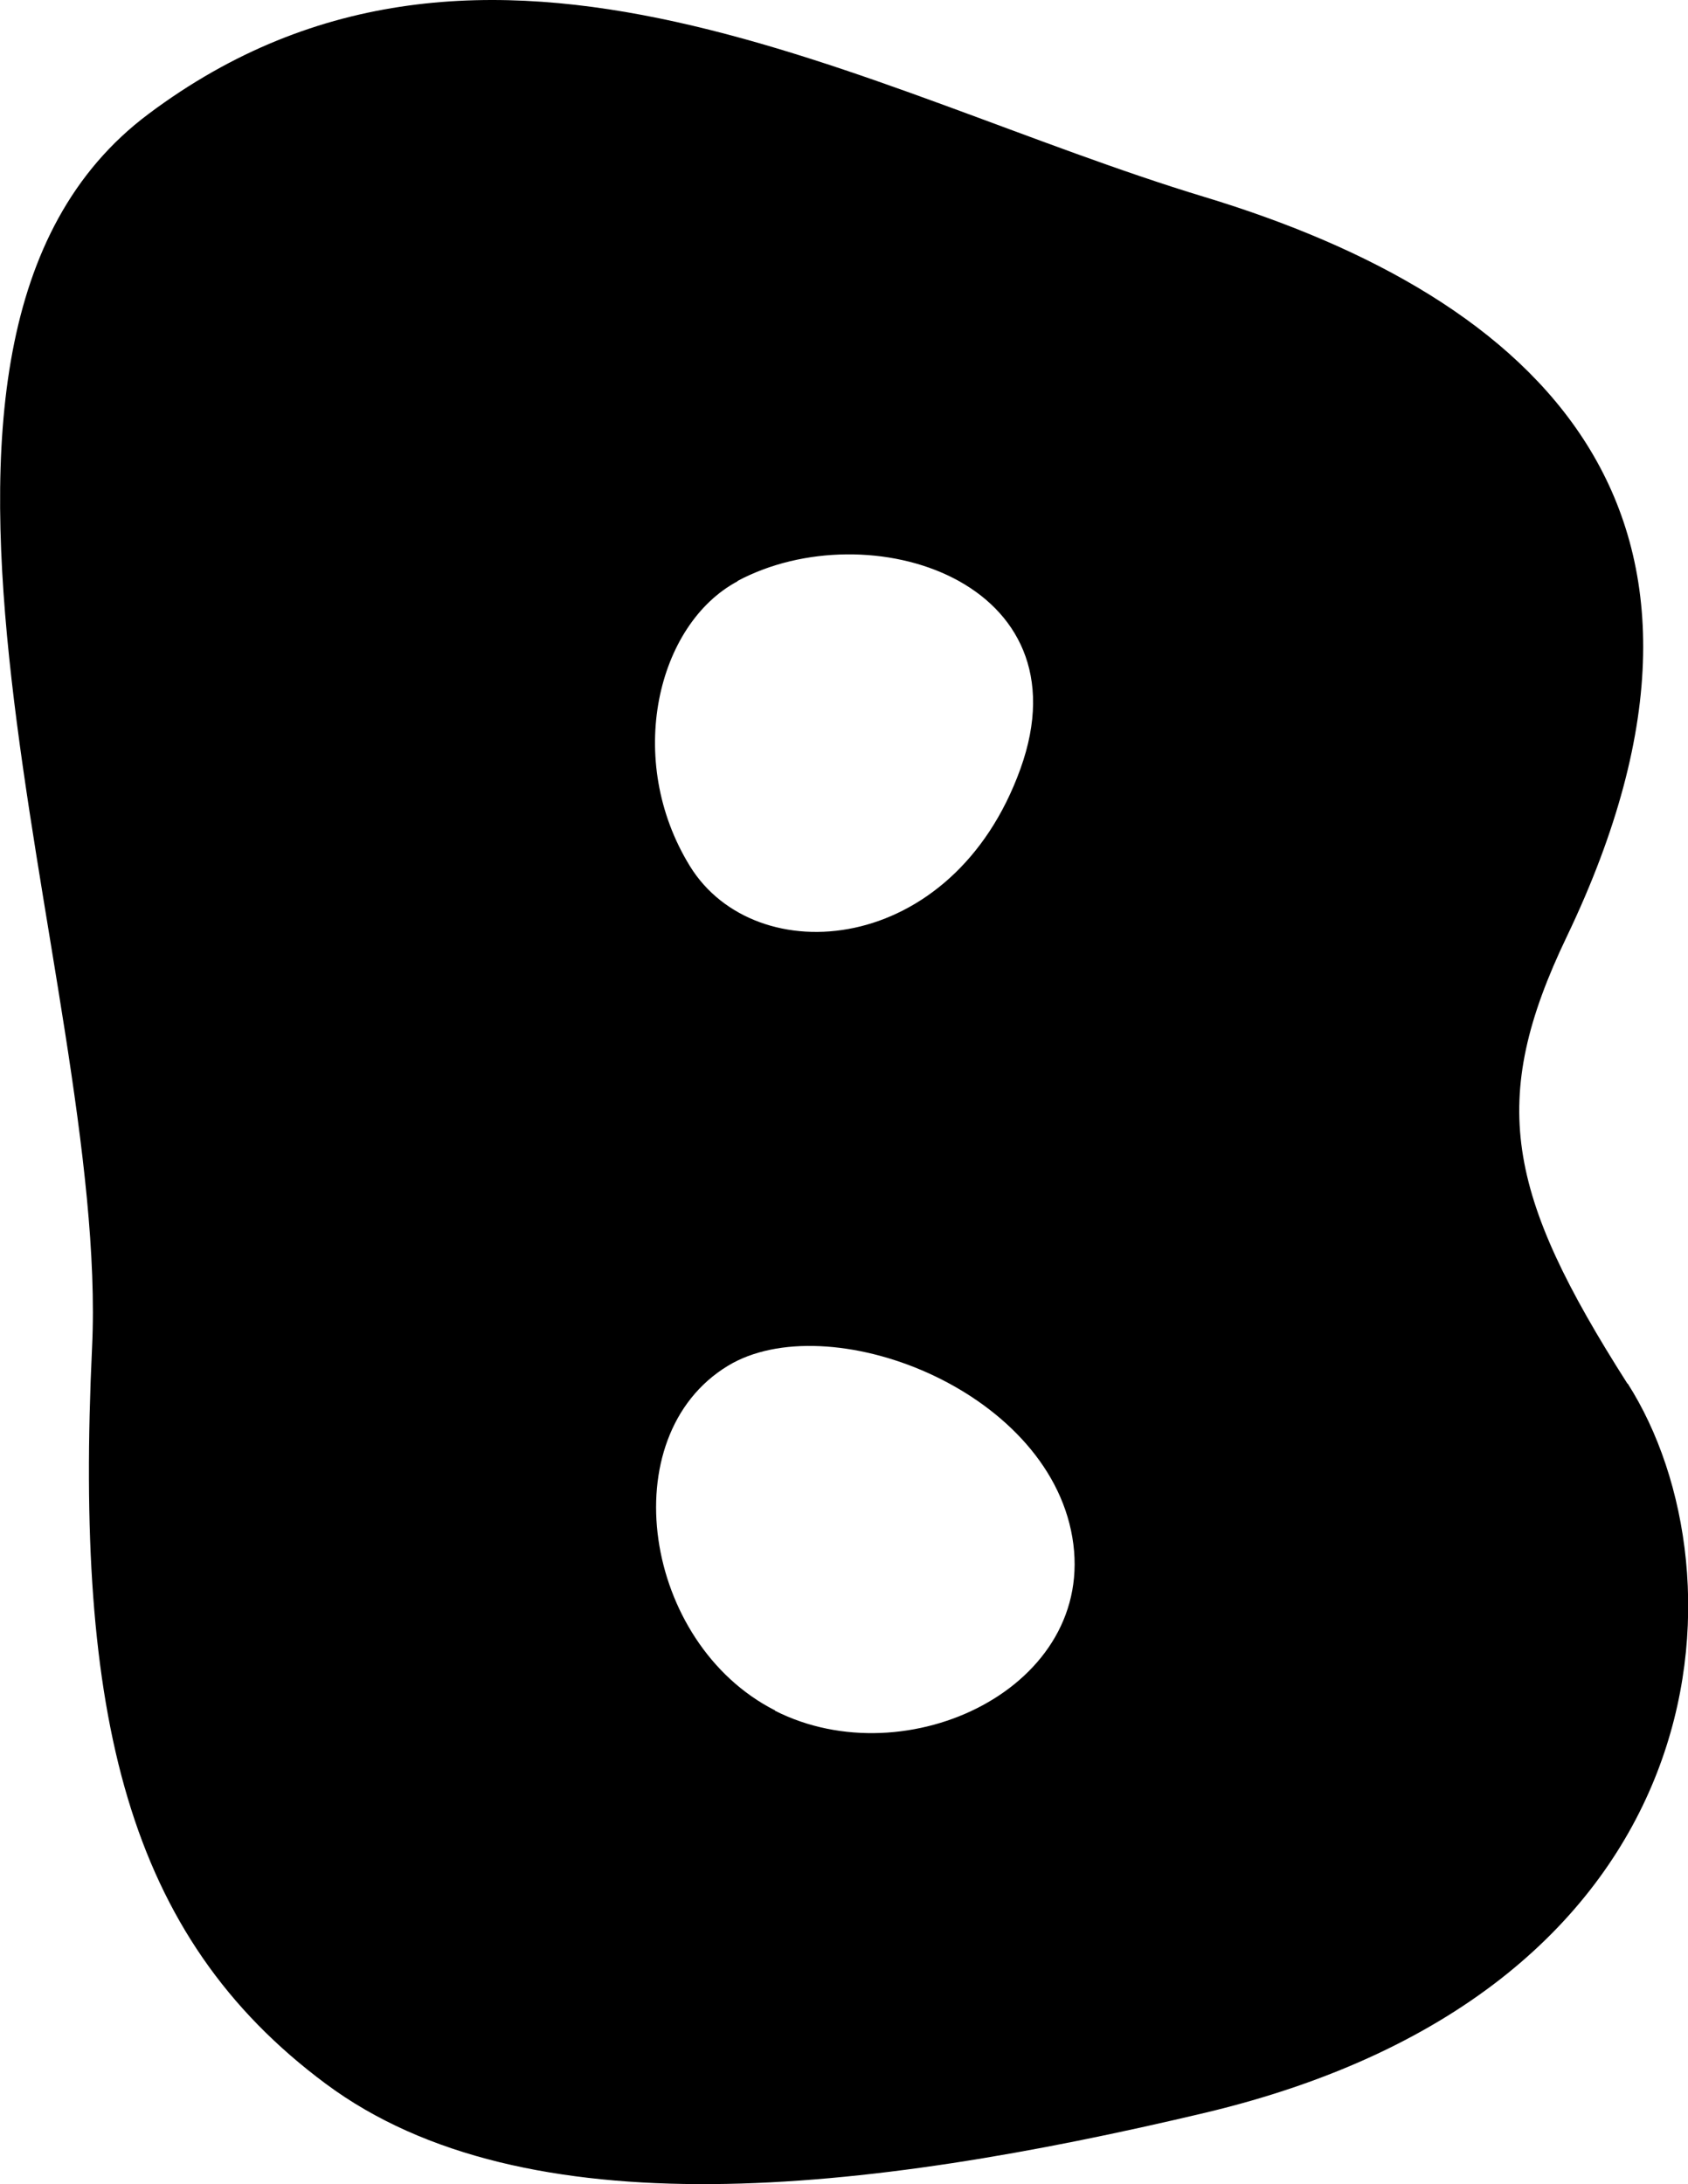
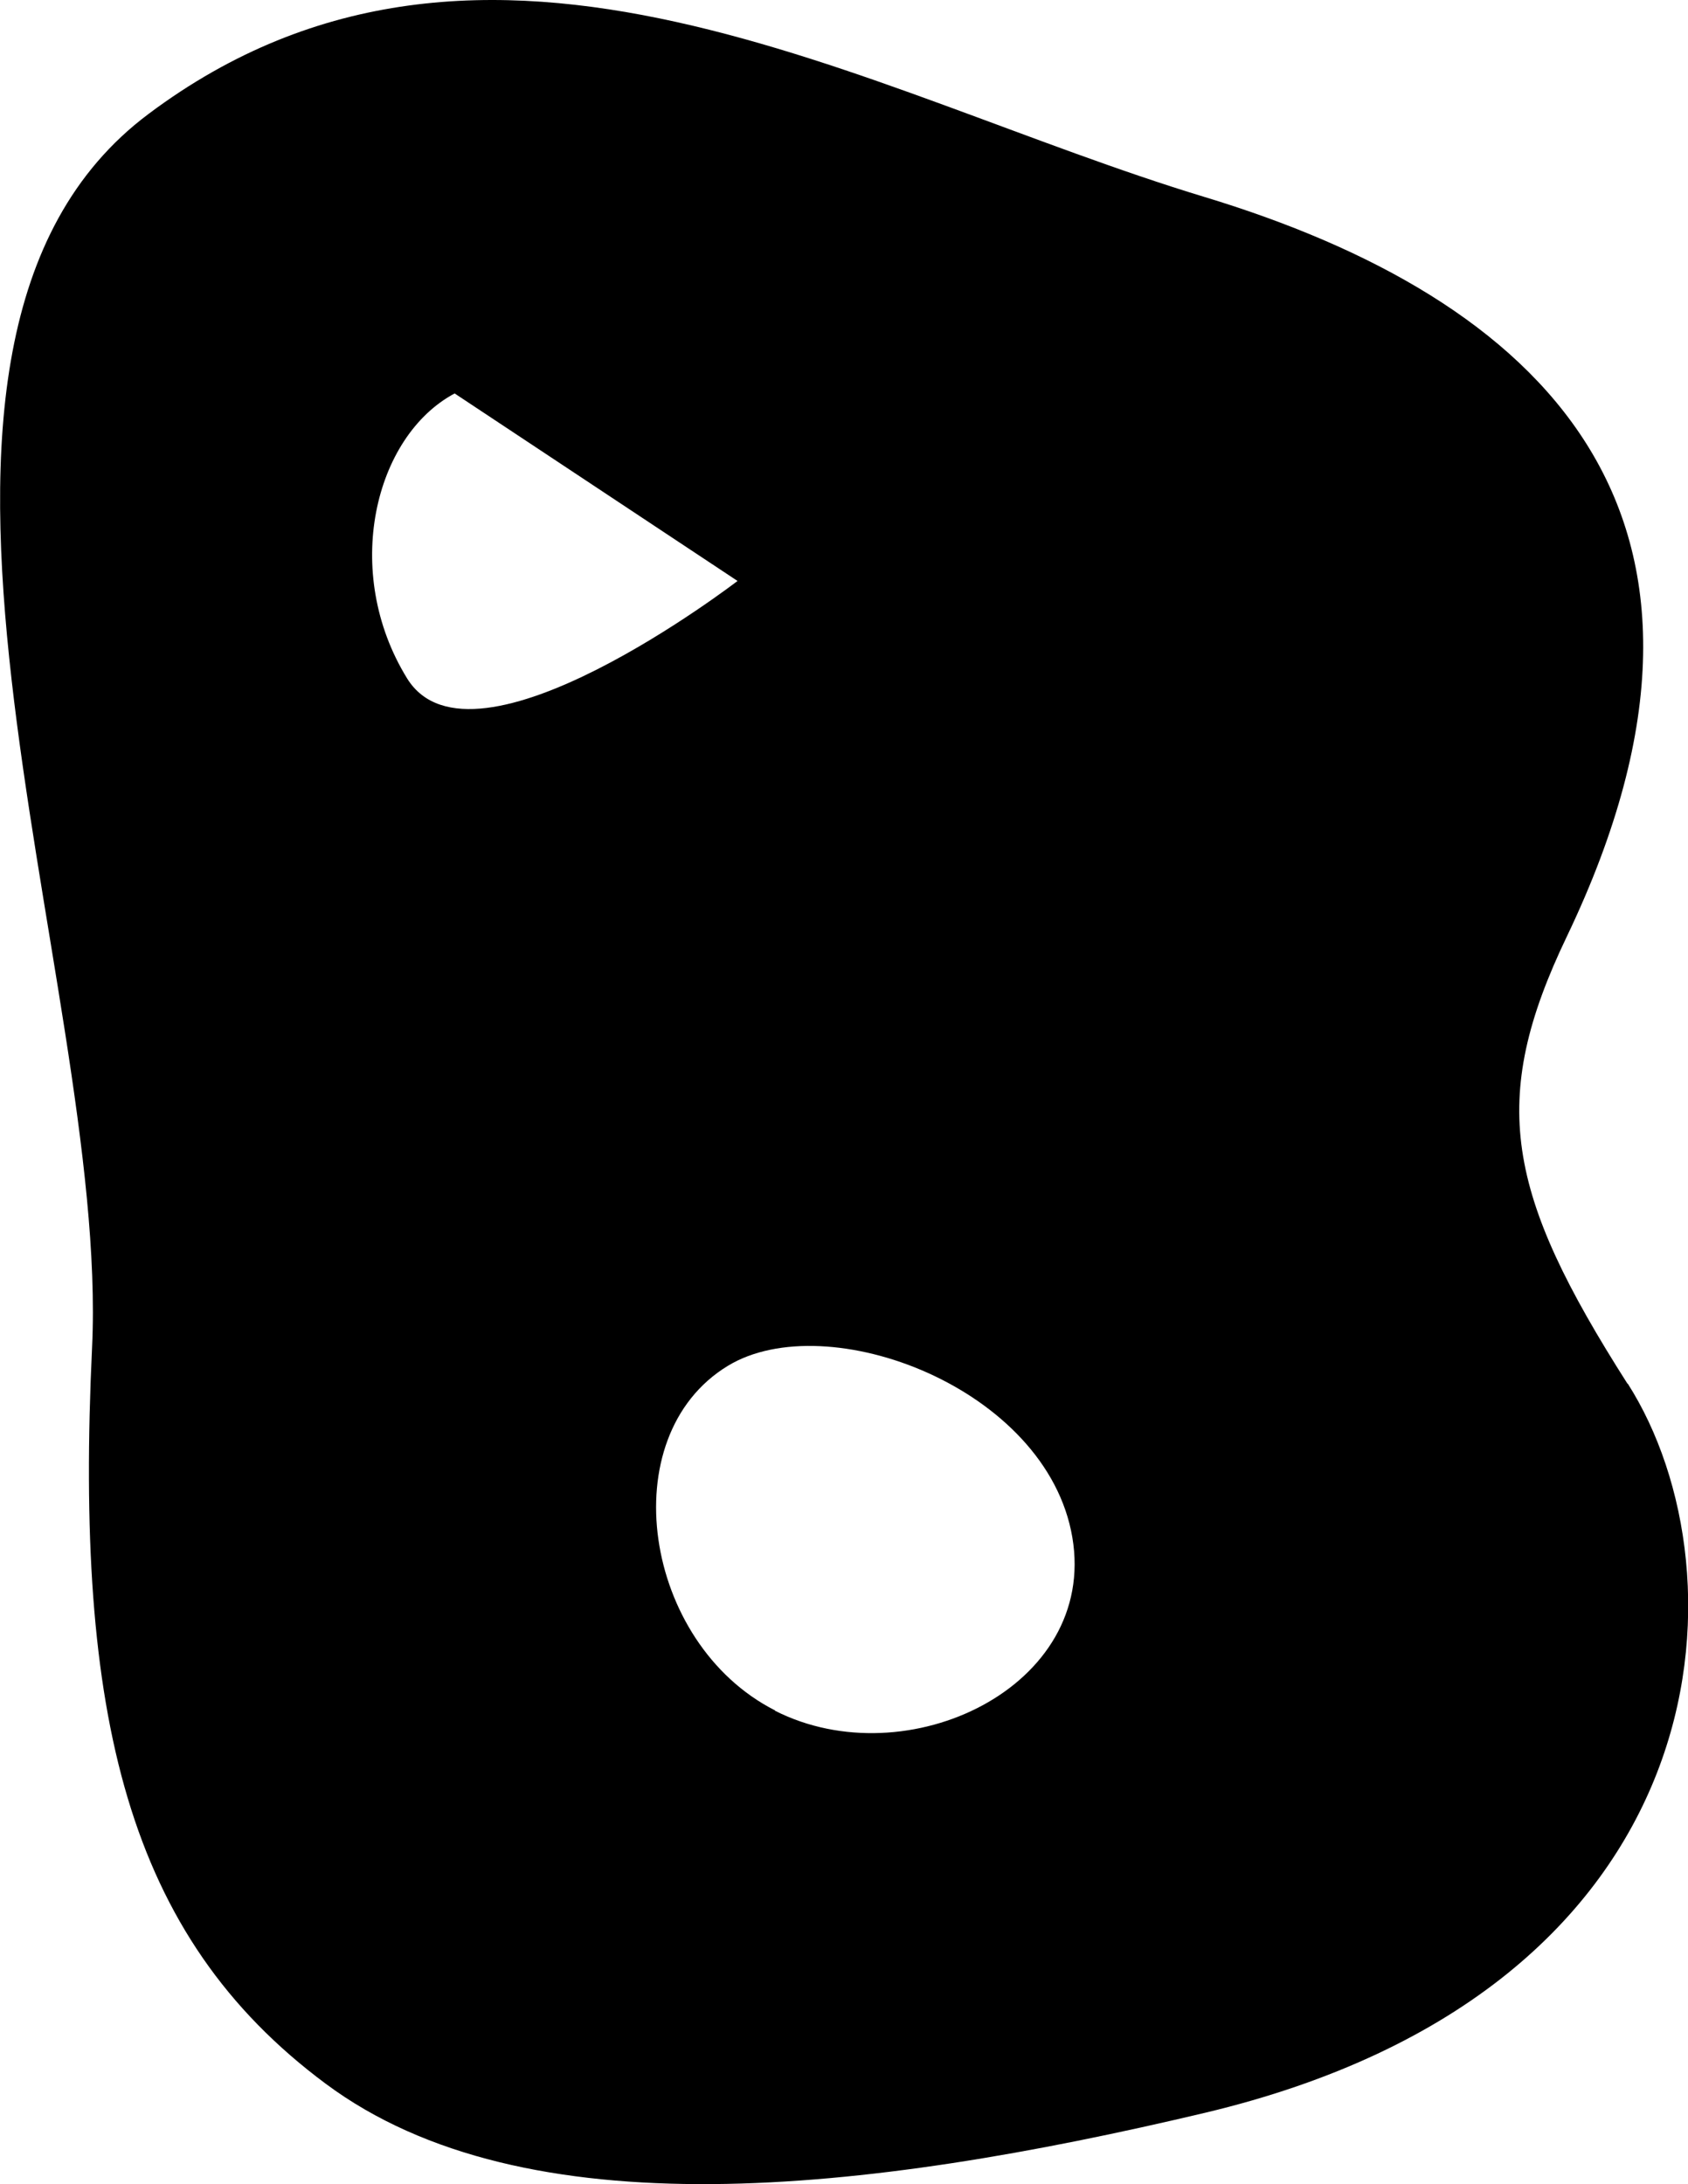
<svg xmlns="http://www.w3.org/2000/svg" id="Layer_2" viewBox="0 0 50.42 65.23">
  <defs>
    <style>.cls-1{fill:#000;stroke-width:0px;}</style>
  </defs>
  <g id="_레이어_1">
-     <path class="cls-1" d="M48.61,41.32c-3.62-5.68-4.16-8.45-1.81-13.35,6.1-12.74-.89-19.08-10.83-22.09C25.83,2.81,14.54-4.16,4.44,3.4c-9.19,6.87-1.17,25.86-1.69,36.84s1.03,17.57,6.98,21.99c5.94,4.42,16.09,3.28,26.25.87,15.55-3.69,16.26-16.1,12.64-21.78ZM22.03,17.35c3.92-2.09,10.47,0,8.45,5.61s-7.91,6.08-9.87,2.91c-1.96-3.18-.98-7.23,1.42-8.51ZM23.15,51.08c-3.94-2-4.88-8.18-1.41-10.29,2.96-1.8,9.53.65,10.29,5.12.76,4.47-4.94,7.18-8.88,5.18Z" />
+     <path class="cls-1" d="M48.61,41.32c-3.62-5.68-4.16-8.45-1.81-13.35,6.1-12.74-.89-19.08-10.83-22.09C25.83,2.81,14.54-4.16,4.44,3.4c-9.19,6.87-1.17,25.86-1.69,36.84s1.03,17.57,6.98,21.99c5.94,4.42,16.09,3.28,26.25.87,15.55-3.69,16.26-16.1,12.64-21.78ZM22.03,17.35s-7.91,6.08-9.87,2.91c-1.96-3.18-.98-7.23,1.42-8.51ZM23.15,51.08c-3.94-2-4.88-8.18-1.41-10.29,2.96-1.8,9.53.65,10.29,5.12.76,4.47-4.94,7.18-8.88,5.18Z" />
  </g>
</svg>